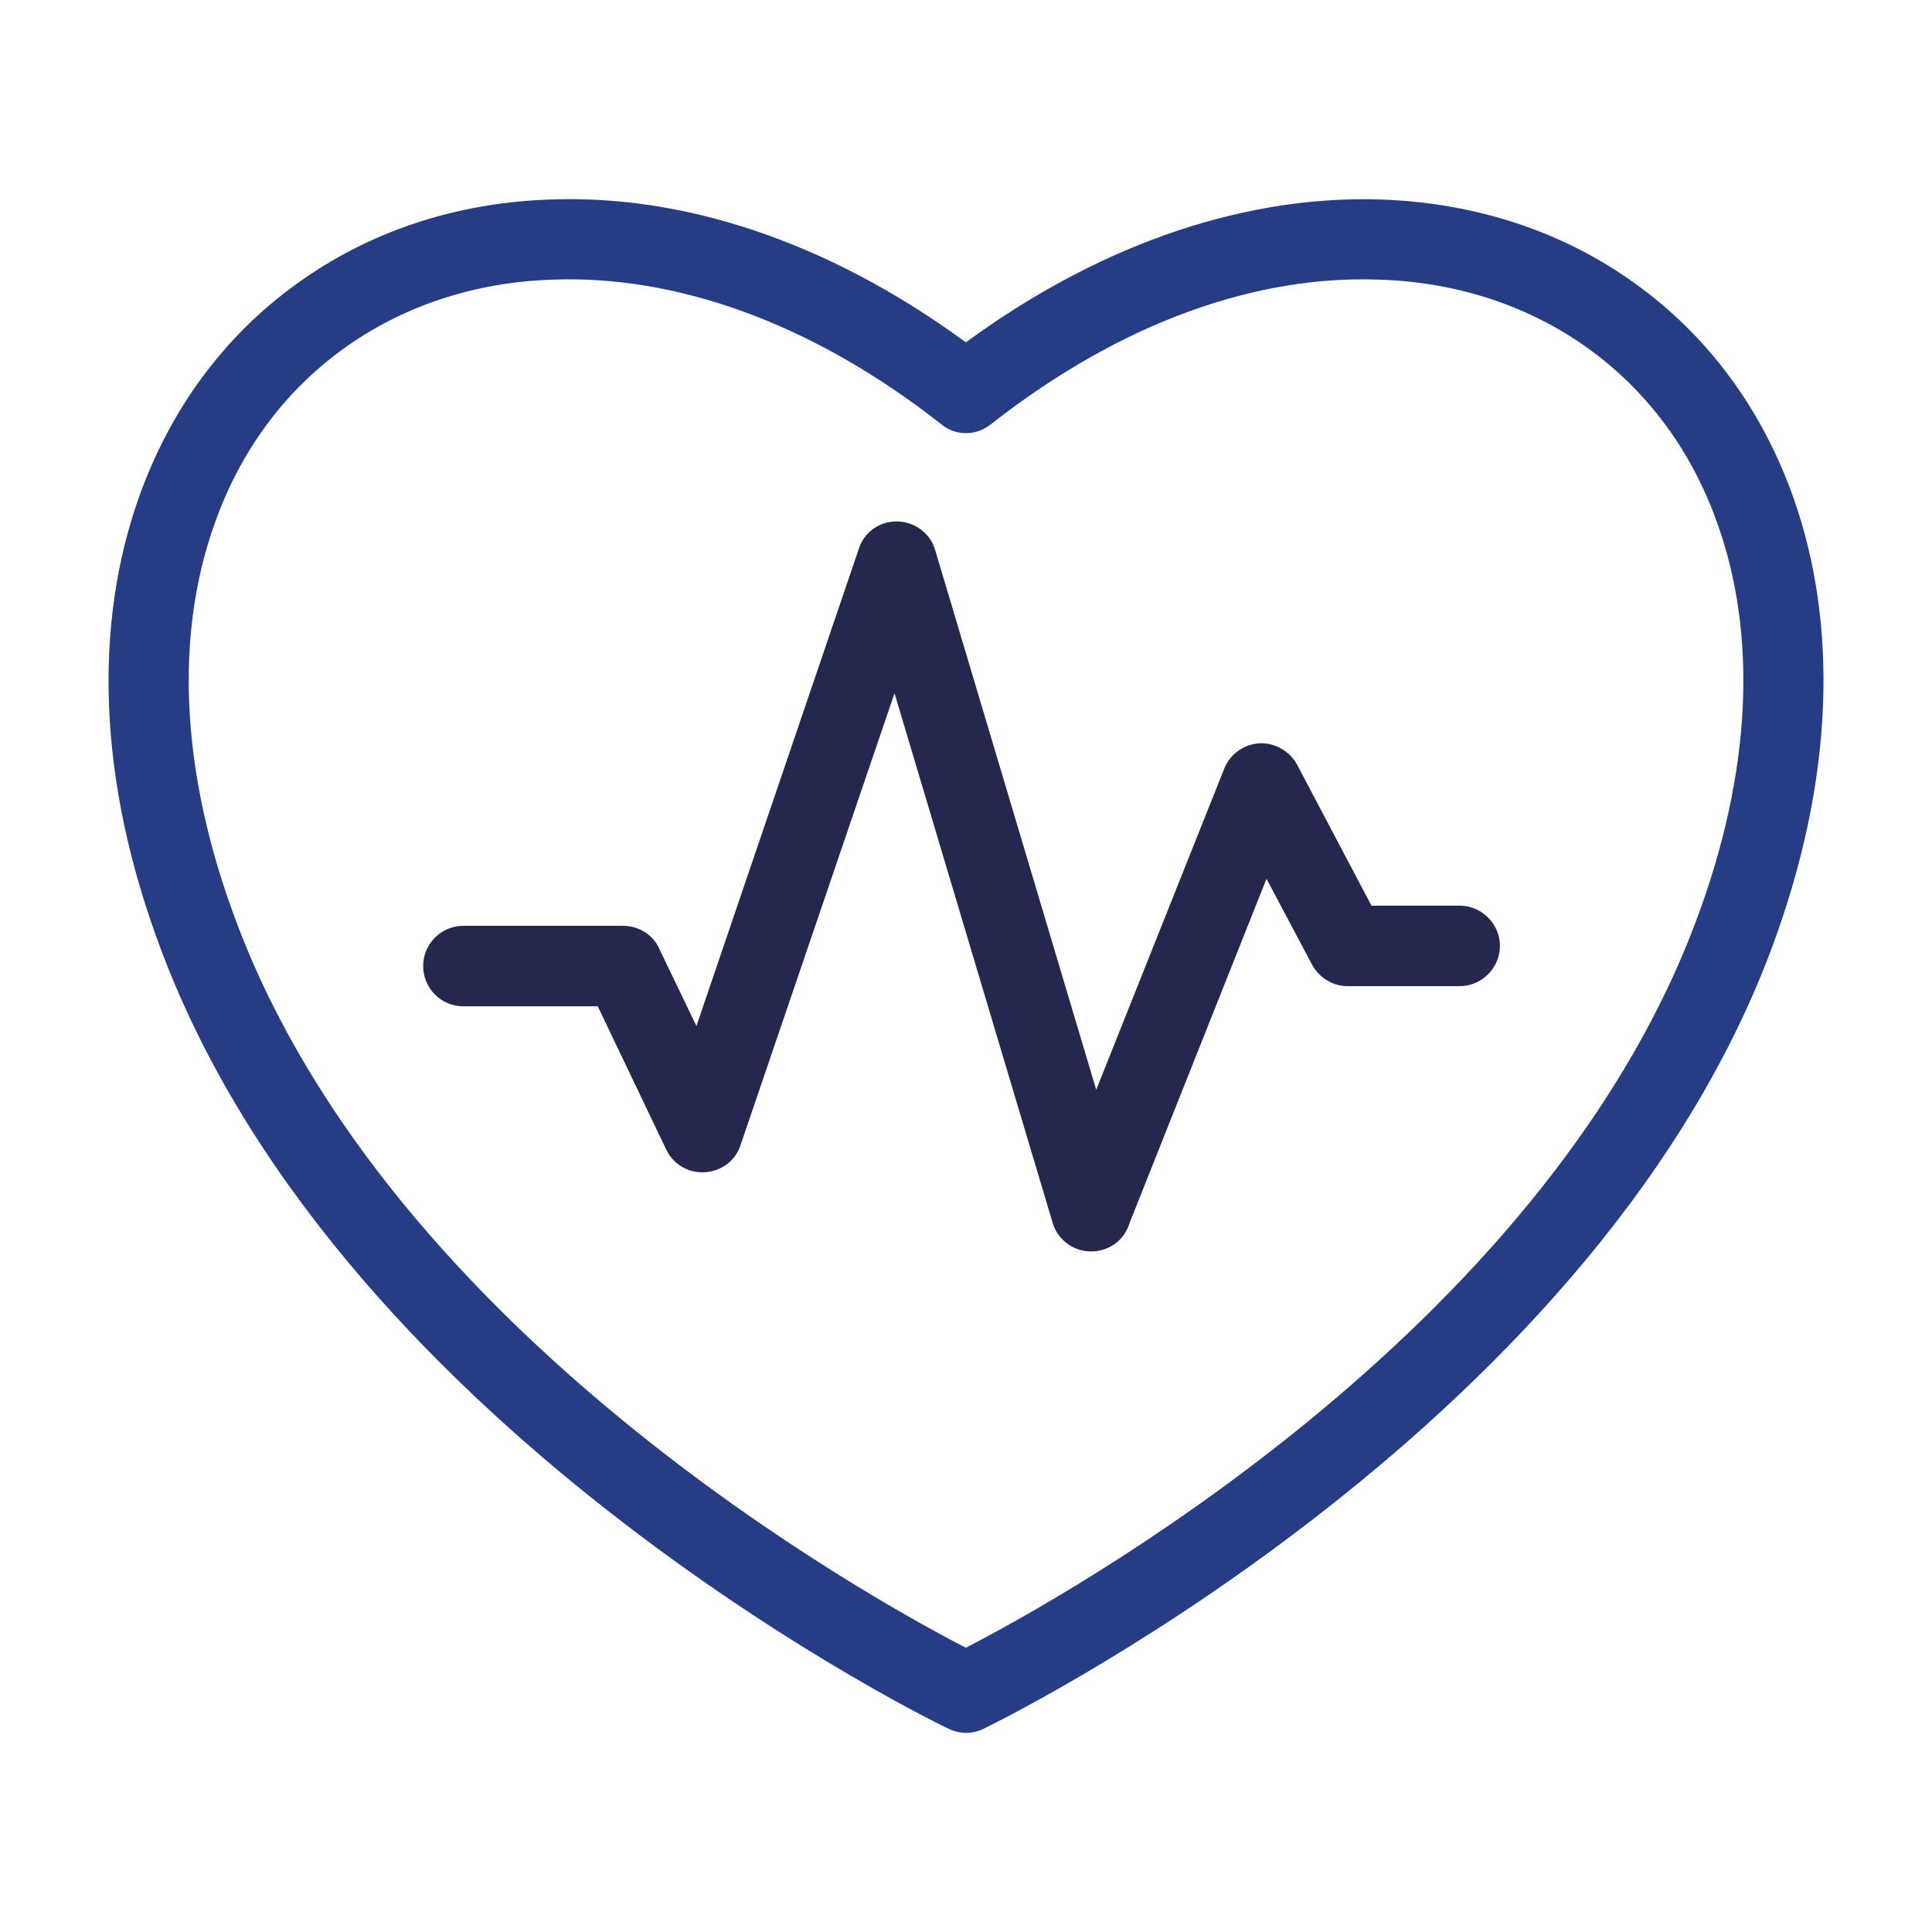
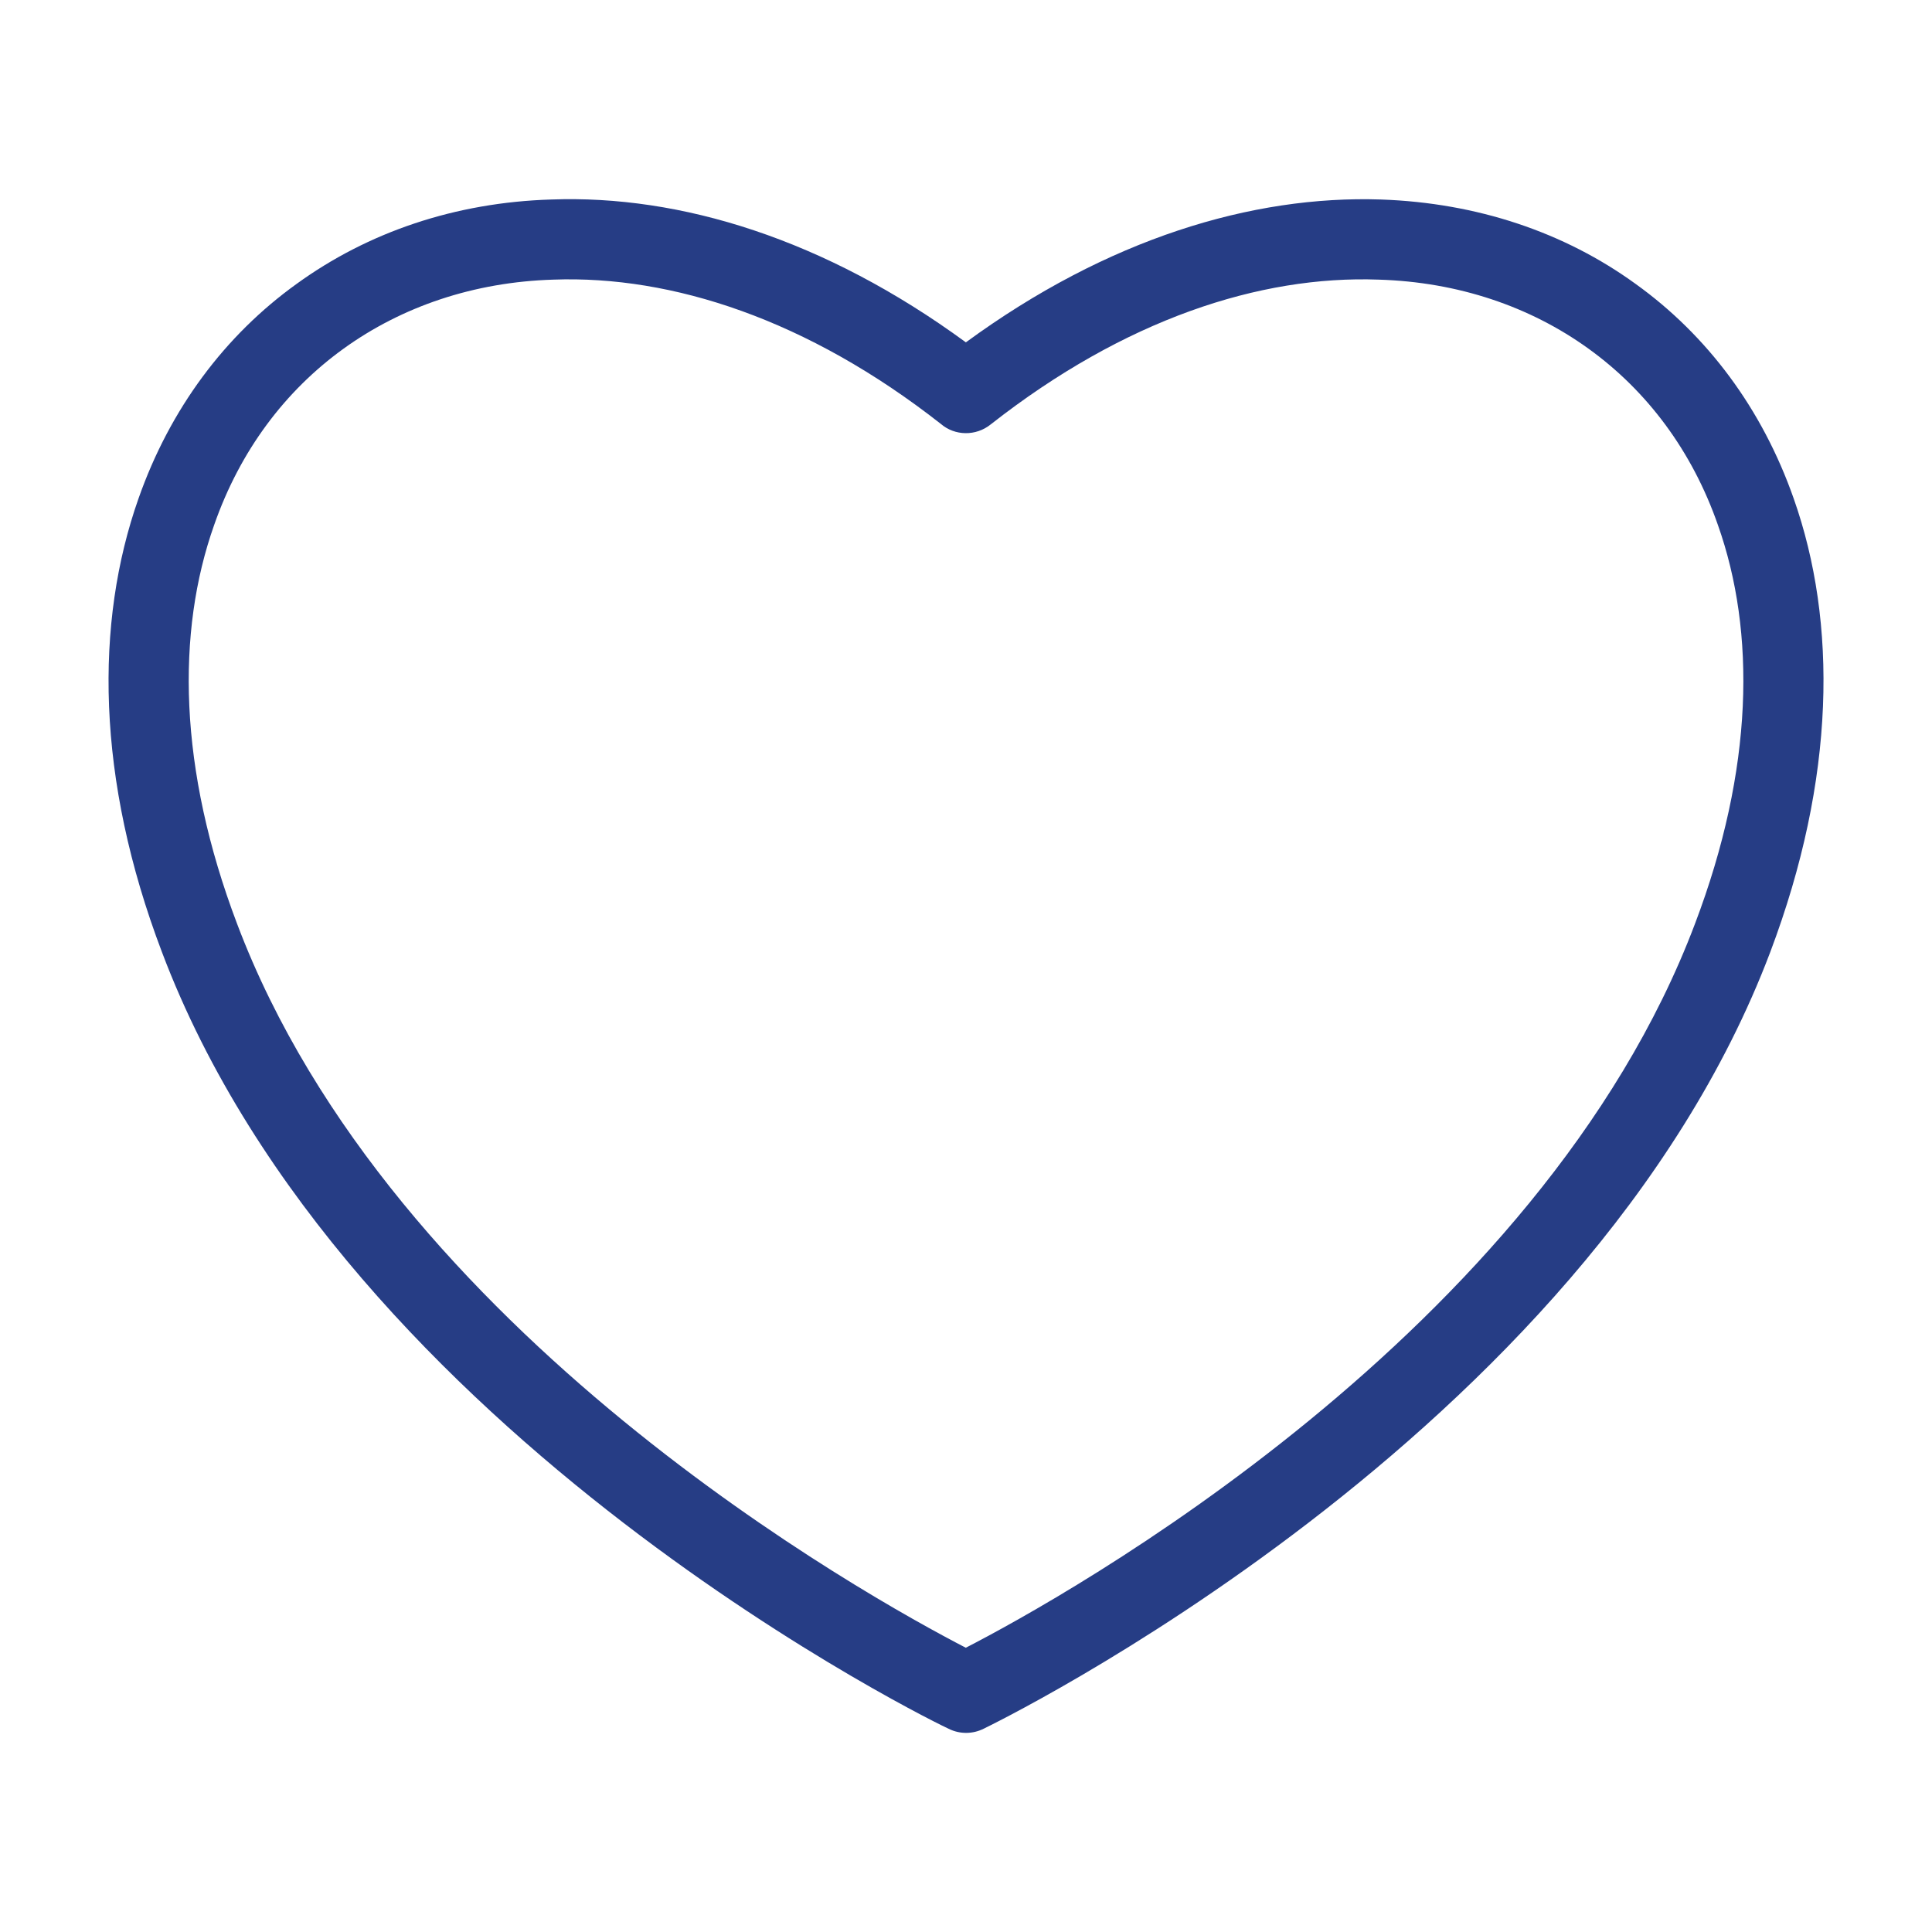
<svg xmlns="http://www.w3.org/2000/svg" id="Layer_1" data-name="Layer 1" viewBox="0 0 300 300">
  <defs>
    <style>
      .cls-1 {
        fill: #24274e;
      }

      .cls-2 {
        fill: #263d85;
      }
    </style>
  </defs>
  <path class="cls-2" d="M274.88,147.85c-28.58,75.55-121.71,120.37-122.15,120.59-1.64.82-3.65.89-5.43,0-.3-.07-93.57-44.96-122.15-120.59-10.27-27.02-10.42-51.21-3.65-70.42,4.91-13.99,13.47-25.38,24.56-33.35,11.09-8.04,24.64-12.65,39.53-13.1,20.02-.74,42.43,6.1,64.39,22.18,21.96-16.08,44.44-22.85,64.46-22.18,14.89.52,28.44,5.06,39.53,13.1,11.09,7.96,19.65,19.35,24.56,33.35,6.77,19.21,6.55,43.4-3.65,70.42ZM149.97,255.86c15.19-7.82,89.18-48.76,113.22-112.4,9.16-24.12,9.45-45.33,3.57-61.93-4.02-11.54-11.02-20.84-20.1-27.39-9.08-6.55-20.25-10.35-32.6-10.72-18.46-.67-39.45,6.18-60.22,22.48-2.31,1.86-5.58,1.79-7.74-.07-20.69-16.23-41.76-23.08-60.15-22.41-12.36.37-23.52,4.17-32.6,10.72-9.08,6.55-16.08,15.86-20.1,27.39-5.88,16.6-5.58,37.81,3.57,61.93,24.04,63.64,98.04,104.59,113.15,112.4Z" />
-   <path class="cls-1" d="M71.96,156.26c-3.5,0-6.25-2.83-6.25-6.25s2.75-6.25,6.25-6.25h24.79c2.61,0,4.84,1.56,5.73,3.8l5.66,11.76,25.23-74.14c1.04-3.28,4.62-4.99,7.89-3.87,1.94.67,3.42,2.23,3.95,4.09l25.01,83.82,19.88-49.87c1.27-3.2,4.91-4.76,8.04-3.5,1.49.6,2.61,1.64,3.28,2.9l11.54,21.88h13.7c3.42,0,6.25,2.83,6.25,6.25s-2.83,6.25-6.25,6.25h-17.42c-2.23,0-4.39-1.27-5.51-3.35l-7.07-13.32-21.29,53.52c-.6,1.94-2.08,3.5-4.17,4.09-3.28.97-6.77-.89-7.74-4.17l-24.56-82.25-23.82,69.9c-.45,1.64-1.64,3.13-3.28,3.87-3.13,1.49-6.85.22-8.34-2.9l-10.64-22.26h-20.84Z" />
</svg>